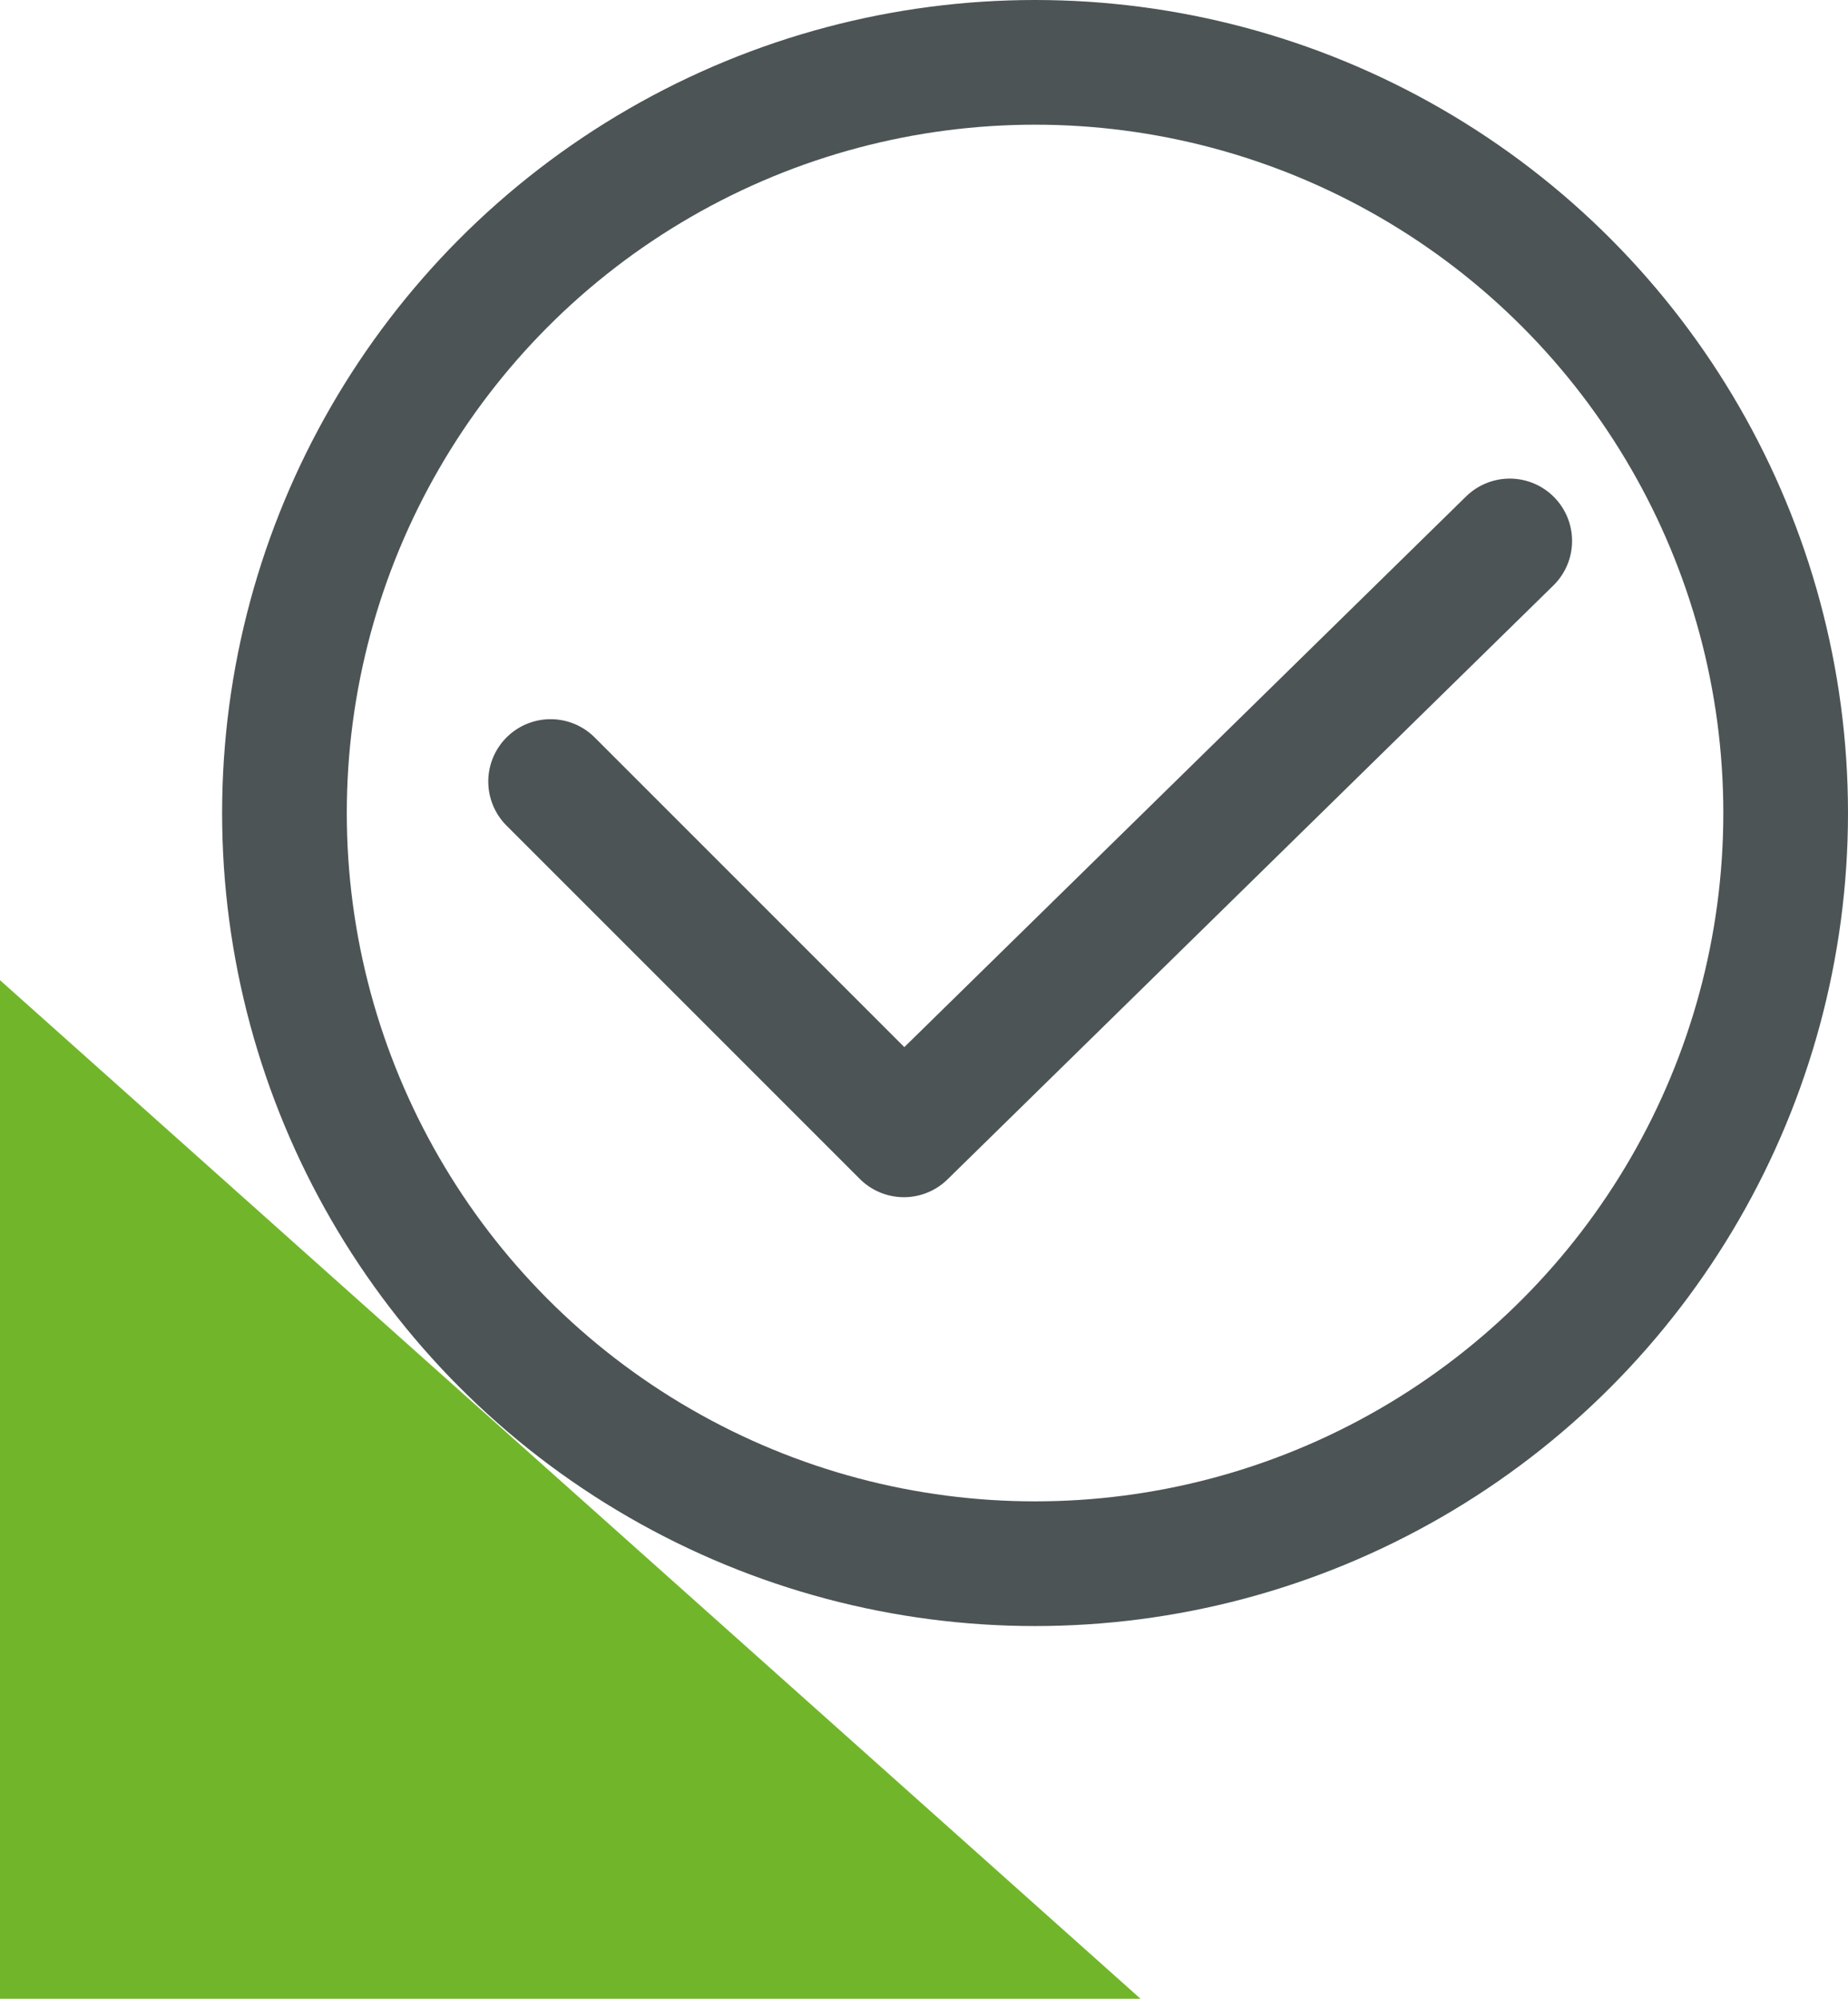
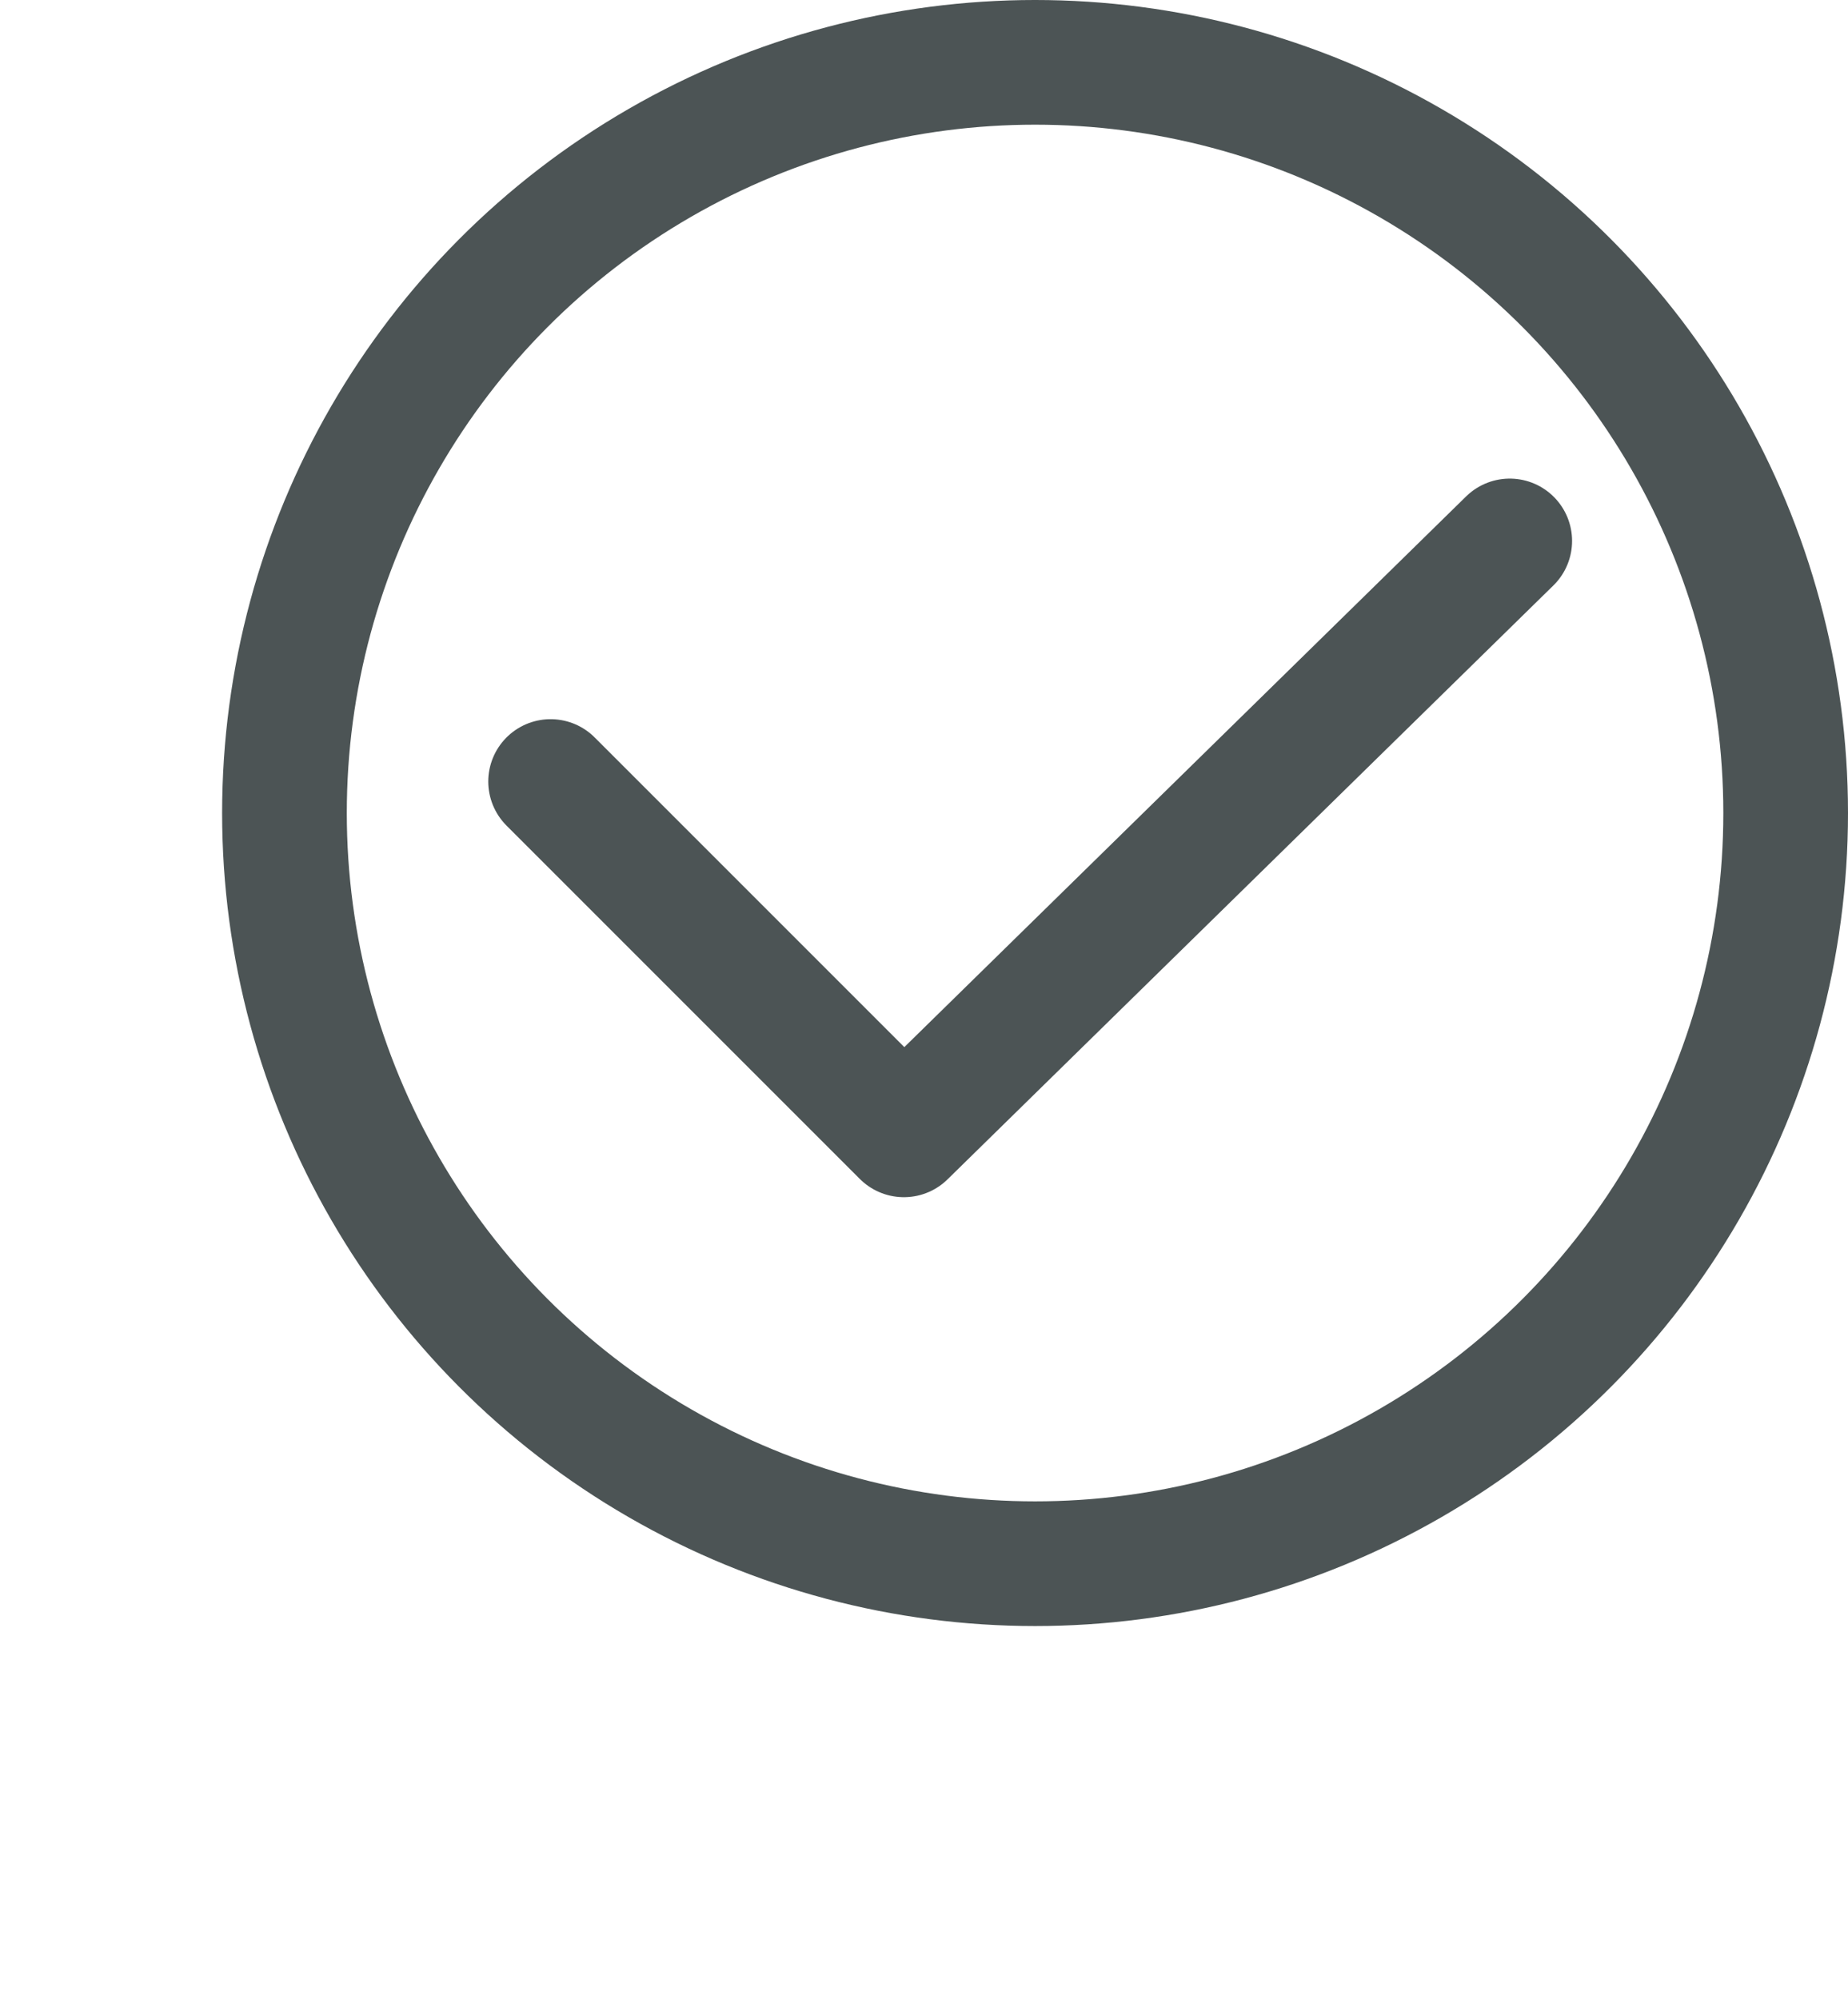
<svg xmlns="http://www.w3.org/2000/svg" id="Layer_2" data-name="Layer 2" viewBox="0 0 281.63 304.57">
  <defs>
    <style>
      .cls-1 {
        stroke-linecap: round;
        stroke-linejoin: round;
      }

      .cls-1, .cls-2 {
        fill: none;
        stroke: #4c5455;
        stroke-width: 19px;
      }

      .cls-2 {
        stroke-miterlimit: 10;
      }

      .cls-3 {
        fill: #71b62a;
        stroke-width: 0px;
      }
    </style>
  </defs>
  <g id="Layer_1-2" data-name="Layer 1">
-     <polygon class="cls-3" points="0 149.36 0 304.57 173.81 304.57 0 149.36" />
    <g>
      <circle class="cls-2" cx="157.74" cy="123.89" r="114.39" />
      <polyline class="cls-1" points="83.91 119.09 137.75 172.93 230.08 82.43" />
    </g>
  </g>
</svg>